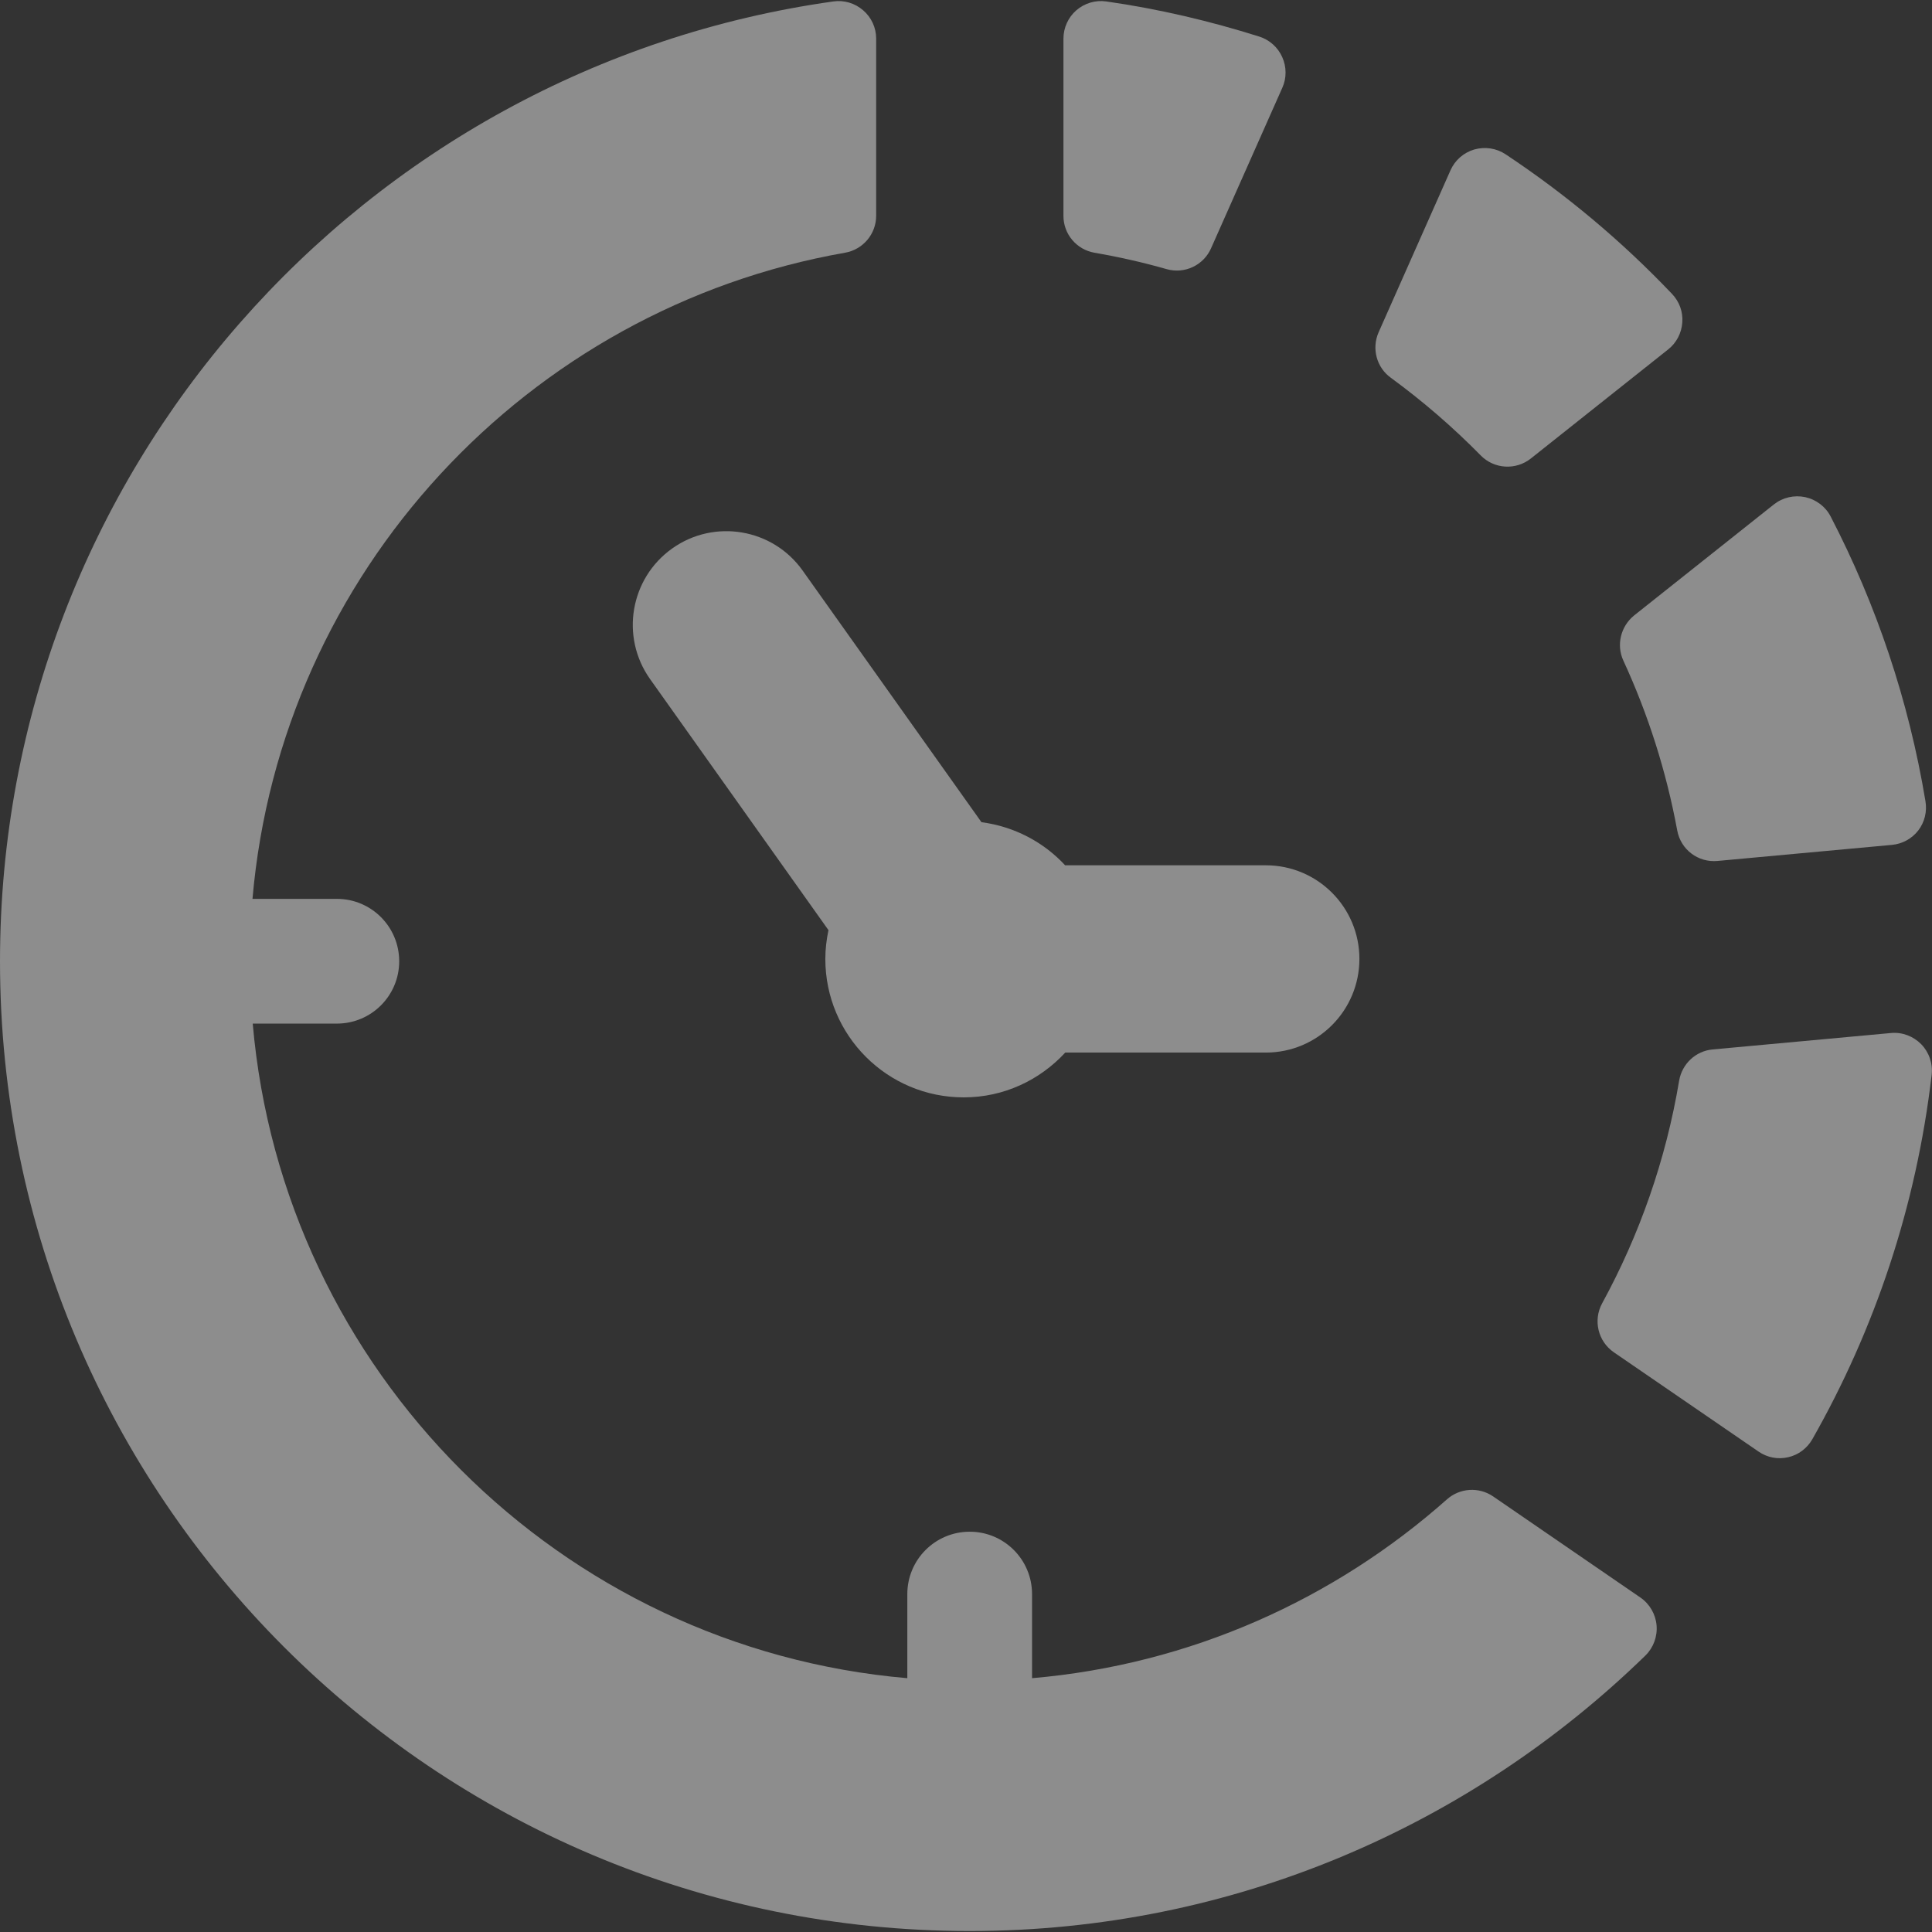
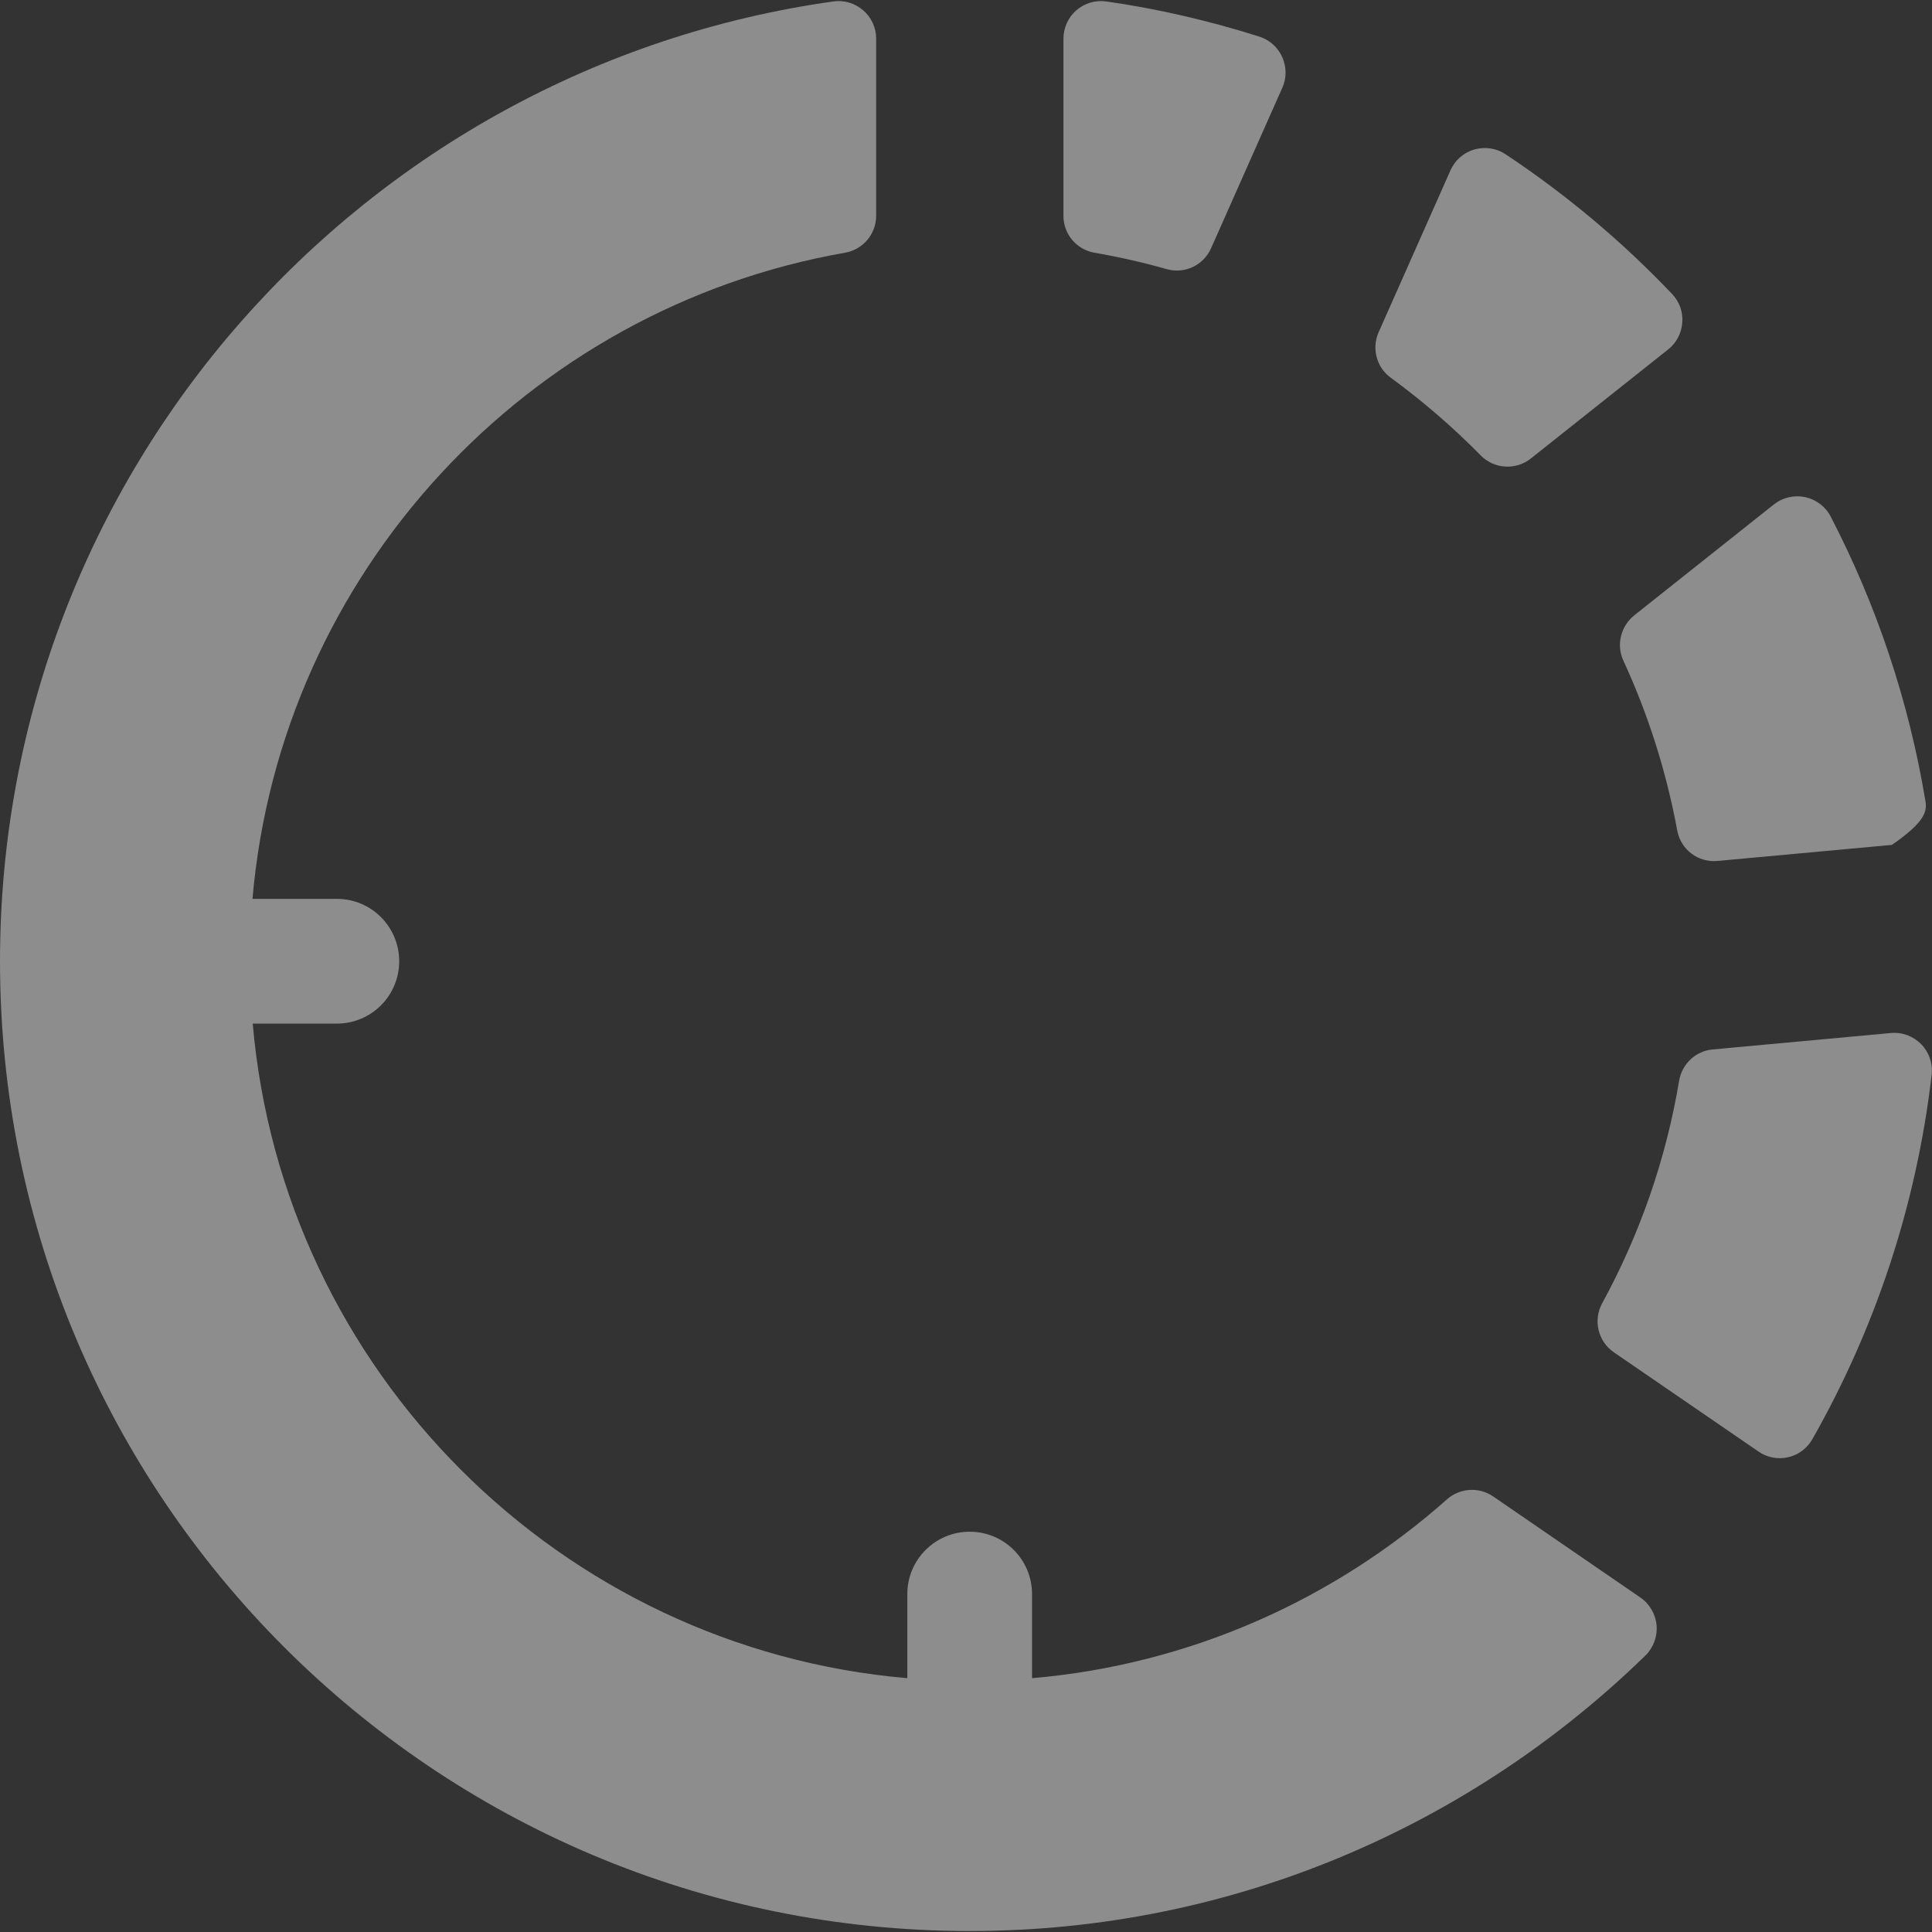
<svg xmlns="http://www.w3.org/2000/svg" width="16" height="16" viewBox="0 0 16 16" fill="none">
  <rect x="0" y="0" width="16" height="16" fill="#333333" stroke="none" />
  <g clip-path="url(#clip0_2031_377)">
-     <path d="M6.647 4.725C6.4 4.377 5.916 4.294 5.567 4.542C5.218 4.79 5.136 5.274 5.383 5.623L6.861 7.703C6.845 7.78 6.835 7.859 6.835 7.941C6.835 8.575 7.348 9.088 7.981 9.088C8.315 9.088 8.612 8.944 8.822 8.717H10.483C10.912 8.717 11.258 8.369 11.258 7.941C11.258 7.514 10.912 7.166 10.483 7.166H8.821C8.643 6.974 8.401 6.845 8.128 6.809L6.647 4.725Z" fill="white" fill-opacity="0.44" />
-     <path d="M13.444 5.471C13.648 5.913 13.799 6.385 13.89 6.877C13.919 7.036 14.063 7.145 14.224 7.13L15.668 6.997C15.754 6.989 15.833 6.946 15.886 6.878C15.939 6.809 15.96 6.722 15.946 6.636C15.807 5.799 15.539 5.007 15.161 4.278C15.119 4.196 15.041 4.137 14.95 4.117C14.859 4.098 14.765 4.119 14.691 4.177L13.533 5.097C13.422 5.187 13.384 5.341 13.444 5.471Z" fill="white" fill-opacity="0.44" />
+     <path d="M13.444 5.471C13.648 5.913 13.799 6.385 13.89 6.877C13.919 7.036 14.063 7.145 14.224 7.13L15.668 6.997C15.939 6.809 15.96 6.722 15.946 6.636C15.807 5.799 15.539 5.007 15.161 4.278C15.119 4.196 15.041 4.137 14.95 4.117C14.859 4.098 14.765 4.119 14.691 4.177L13.533 5.097C13.422 5.187 13.384 5.341 13.444 5.471Z" fill="white" fill-opacity="0.44" />
    <path d="M12.366 12.393C12.248 12.312 12.09 12.322 11.983 12.417C11.051 13.244 9.86 13.785 8.547 13.898V13.202C8.547 12.916 8.316 12.685 8.031 12.685C7.745 12.685 7.514 12.916 7.514 13.202V13.898C4.638 13.65 2.342 11.354 2.093 8.477H2.79C3.075 8.477 3.306 8.246 3.306 7.961C3.306 7.675 3.075 7.444 2.79 7.444H2.091C2.325 4.742 4.367 2.554 6.998 2.093C7.147 2.067 7.256 1.938 7.256 1.787V0.319C7.256 0.23 7.217 0.144 7.148 0.085C7.08 0.026 6.99 -0.001 6.901 0.012C3.001 0.56 0 3.91 0 7.961C0 12.396 3.595 15.992 8.031 15.992C10.21 15.992 12.18 15.119 13.627 13.71C13.693 13.645 13.727 13.553 13.719 13.46C13.711 13.368 13.662 13.283 13.585 13.23L12.366 12.393Z" fill="white" fill-opacity="0.44" />
    <path d="M9.064 2.093C9.267 2.128 9.466 2.173 9.662 2.229C9.811 2.271 9.968 2.197 10.03 2.055L10.62 0.726C10.656 0.646 10.655 0.553 10.619 0.473C10.583 0.392 10.514 0.33 10.429 0.303C10.02 0.174 9.597 0.074 9.162 0.012C9.073 -0.001 8.982 0.026 8.914 0.085C8.846 0.144 8.807 0.23 8.807 0.32V1.786C8.806 1.938 8.915 2.067 9.064 2.093Z" fill="white" fill-opacity="0.44" />
    <path d="M12.263 3.772C12.374 3.885 12.553 3.896 12.678 3.797L13.816 2.893C13.884 2.839 13.926 2.758 13.932 2.671C13.939 2.583 13.908 2.498 13.847 2.434C13.433 1.999 12.971 1.611 12.469 1.278C12.393 1.227 12.298 1.213 12.209 1.238C12.121 1.264 12.049 1.327 12.012 1.411L11.417 2.752C11.358 2.886 11.4 3.044 11.519 3.129C11.784 3.323 12.033 3.538 12.263 3.772Z" fill="white" fill-opacity="0.44" />
    <path d="M15.911 8.648C15.845 8.581 15.753 8.546 15.66 8.555L14.184 8.691C14.044 8.703 13.93 8.81 13.906 8.949C13.796 9.607 13.577 10.228 13.268 10.794C13.192 10.934 13.234 11.109 13.365 11.199L14.563 12.021C14.635 12.071 14.724 12.088 14.809 12.068C14.894 12.049 14.966 11.994 15.009 11.919C15.527 11.008 15.87 9.989 15.997 8.902C16.008 8.808 15.976 8.715 15.911 8.648Z" fill="white" fill-opacity="0.44" />
  </g>
  <defs>
    <clipPath id="clip0_2031_377">
      <rect width="16" height="16" fill="white" />
    </clipPath>
  </defs>
</svg>